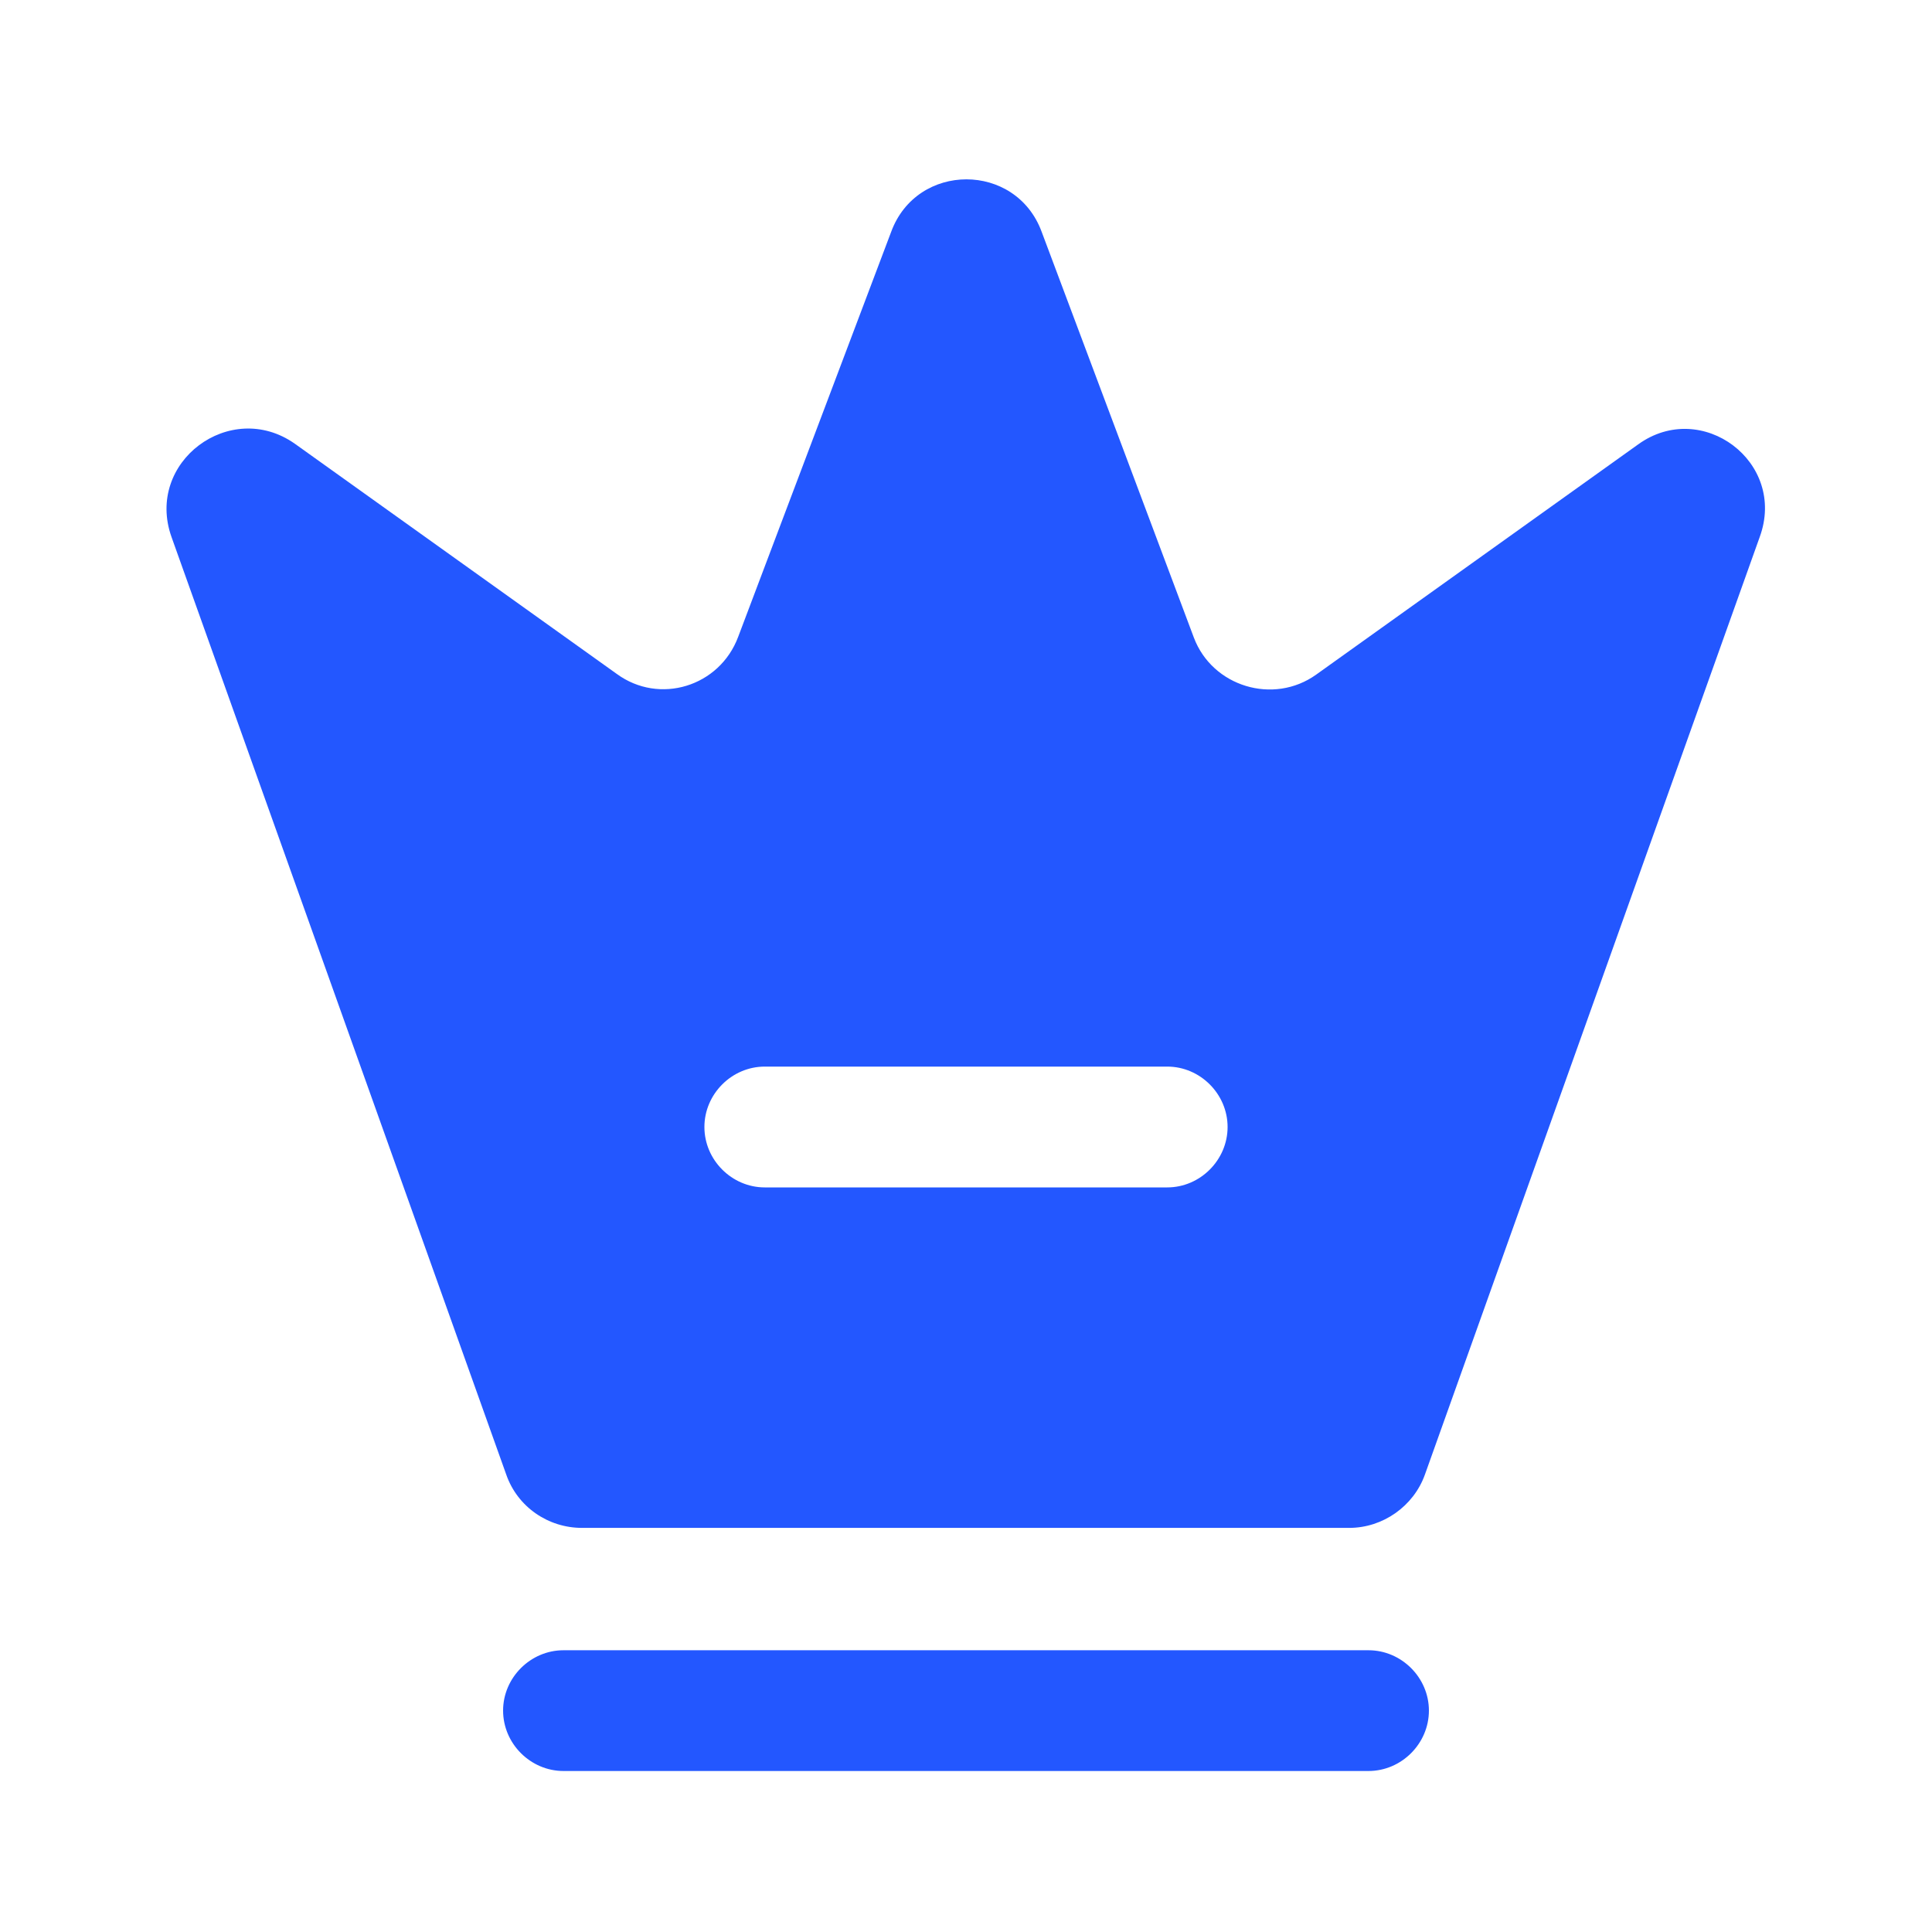
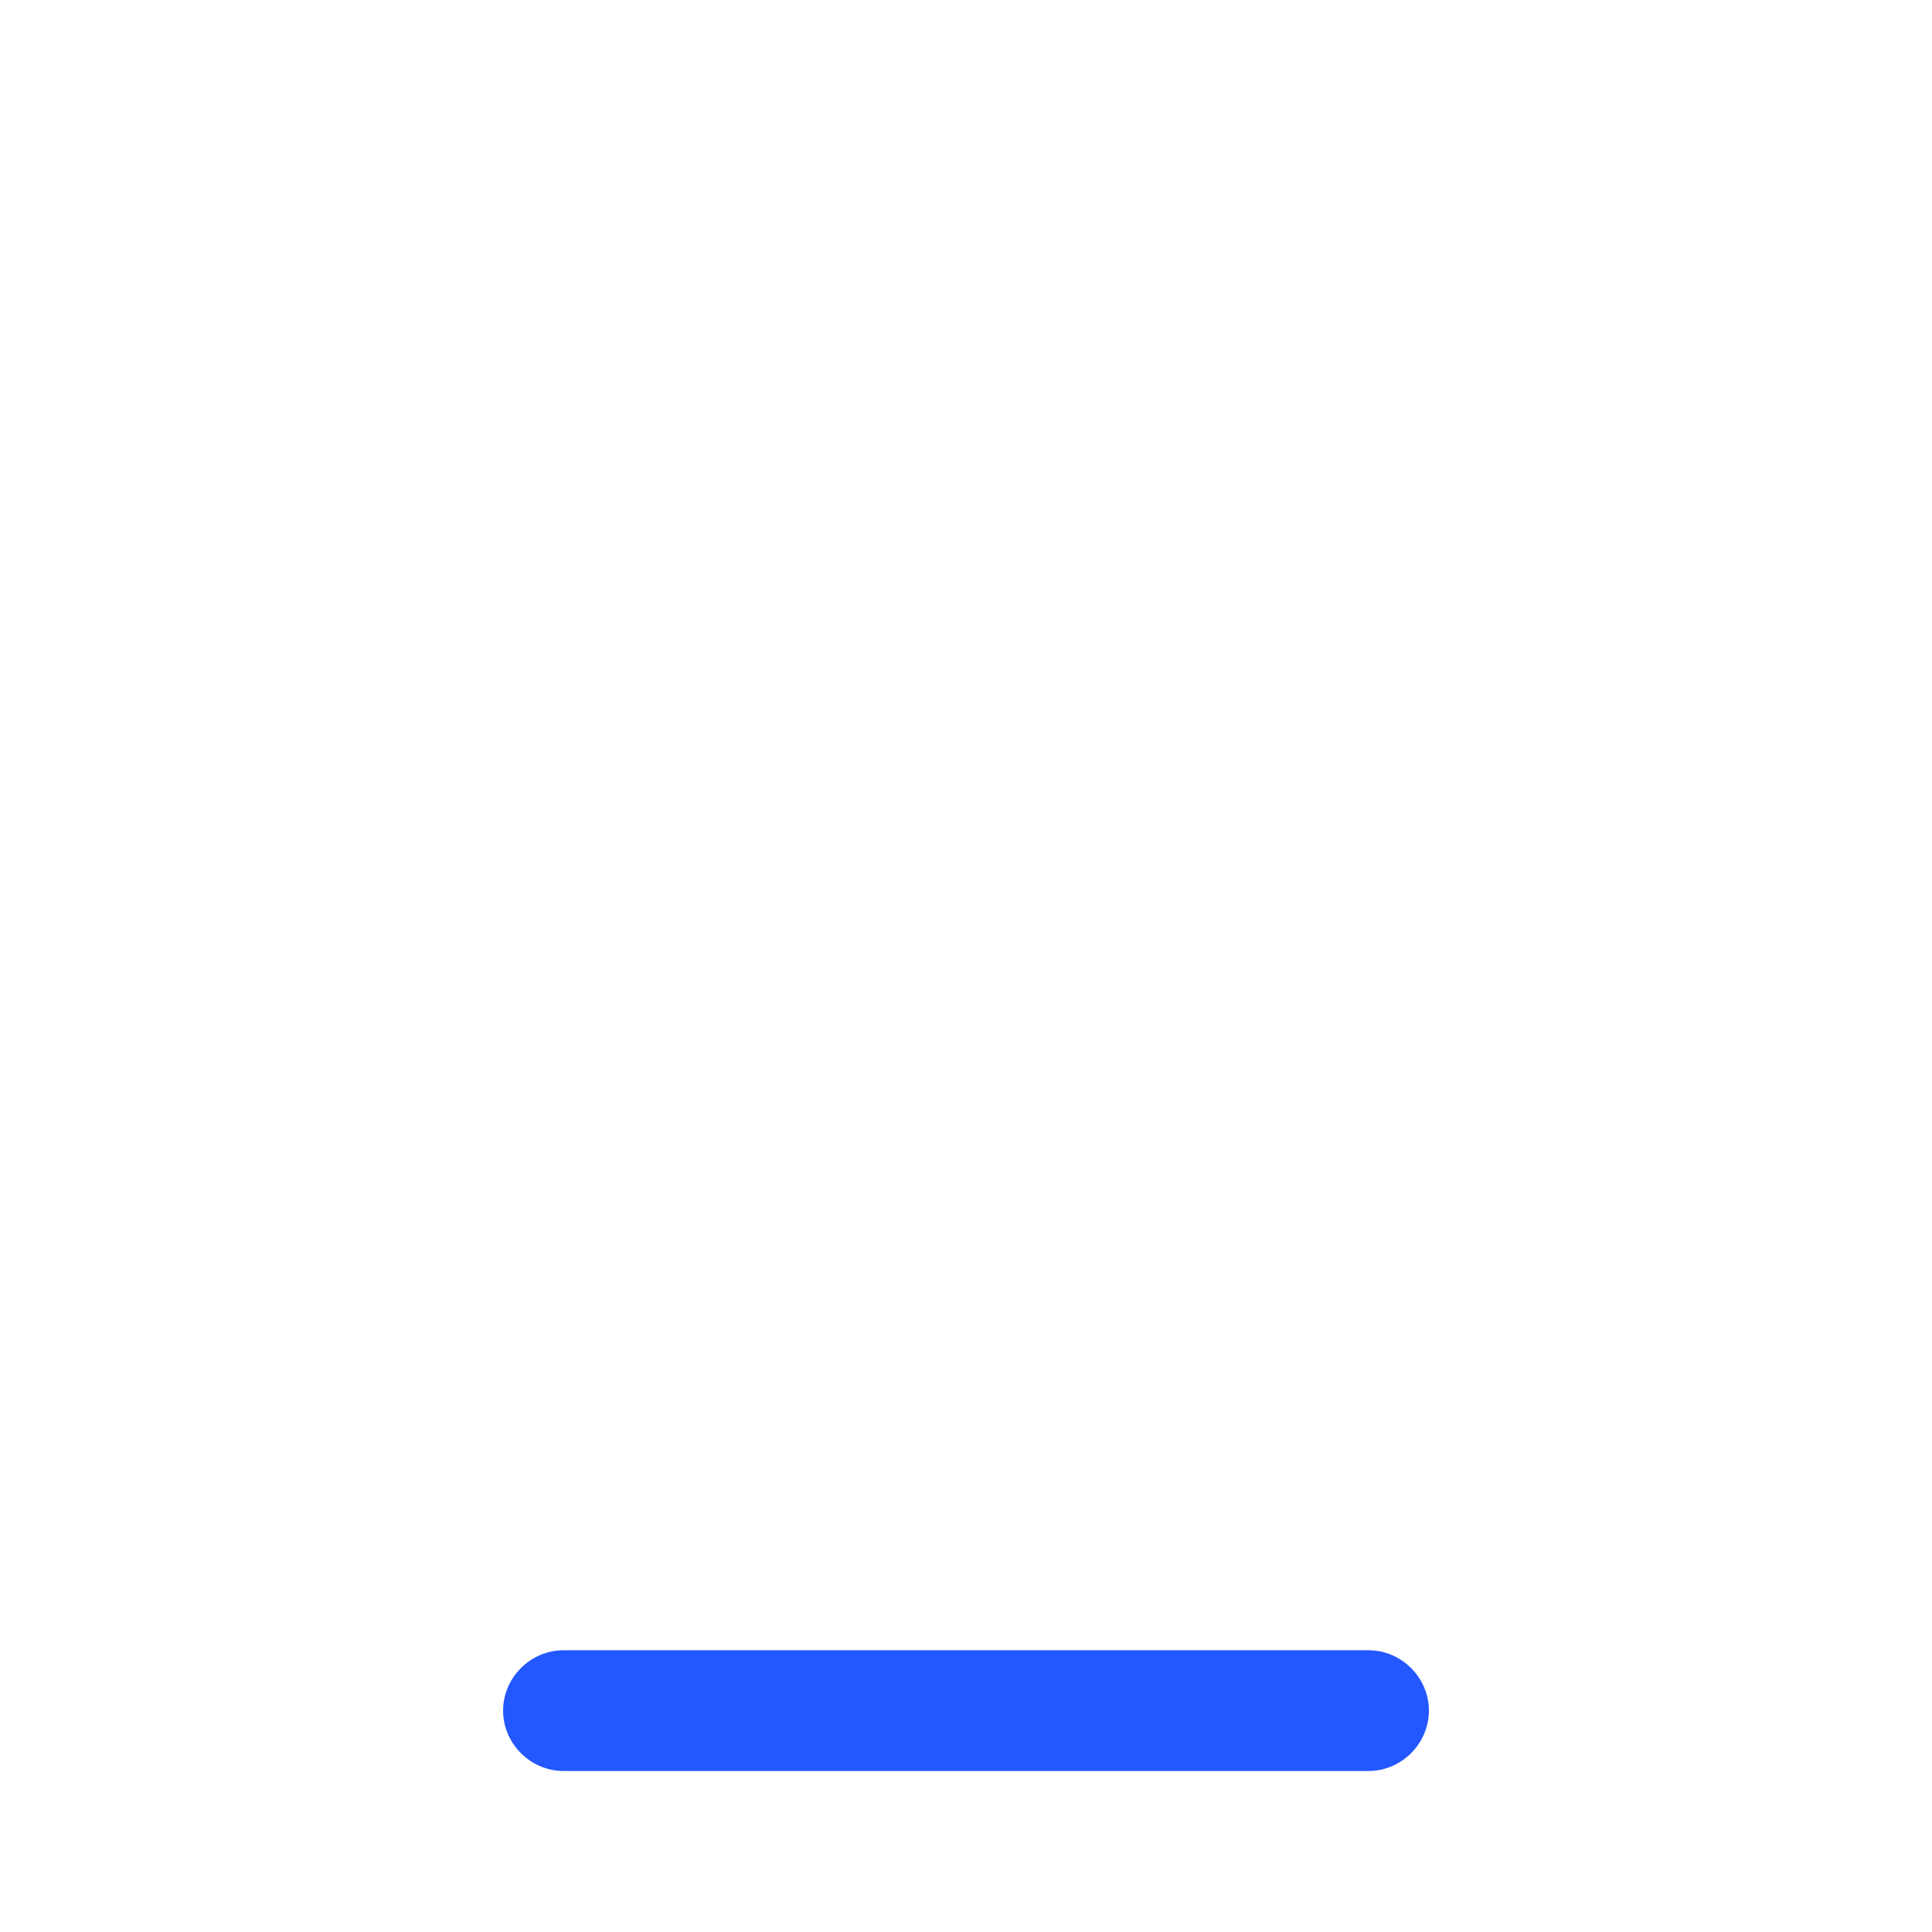
<svg xmlns="http://www.w3.org/2000/svg" width="30" height="30" viewBox="0 0 30 30" fill="none">
  <path d="M21.25 27.5H8.75C8.238 27.5 7.812 27.075 7.812 26.562C7.812 26.05 8.238 25.625 8.75 25.625H21.25C21.762 25.625 22.188 26.05 22.188 26.562C22.188 27.075 21.762 27.5 21.25 27.5Z" fill="#2357FF" />
-   <path d="M25.438 6.9L20.438 10.475C19.775 10.95 18.825 10.662 18.538 9.9L16.175 3.6C15.775 2.513 14.238 2.513 13.838 3.6L11.463 9.887C11.175 10.662 10.238 10.95 9.575 10.463L4.575 6.888C3.575 6.188 2.25 7.175 2.663 8.338L7.862 22.9C8.037 23.4 8.512 23.725 9.037 23.725H20.95C21.475 23.725 21.95 23.387 22.125 22.9L27.325 8.338C27.75 7.175 26.425 6.188 25.438 6.9ZM18.125 18.438H11.875C11.363 18.438 10.938 18.012 10.938 17.5C10.938 16.988 11.363 16.562 11.875 16.562H18.125C18.637 16.562 19.062 16.988 19.062 17.5C19.062 18.012 18.637 18.438 18.125 18.438Z" fill="#2357FF" />
</svg>